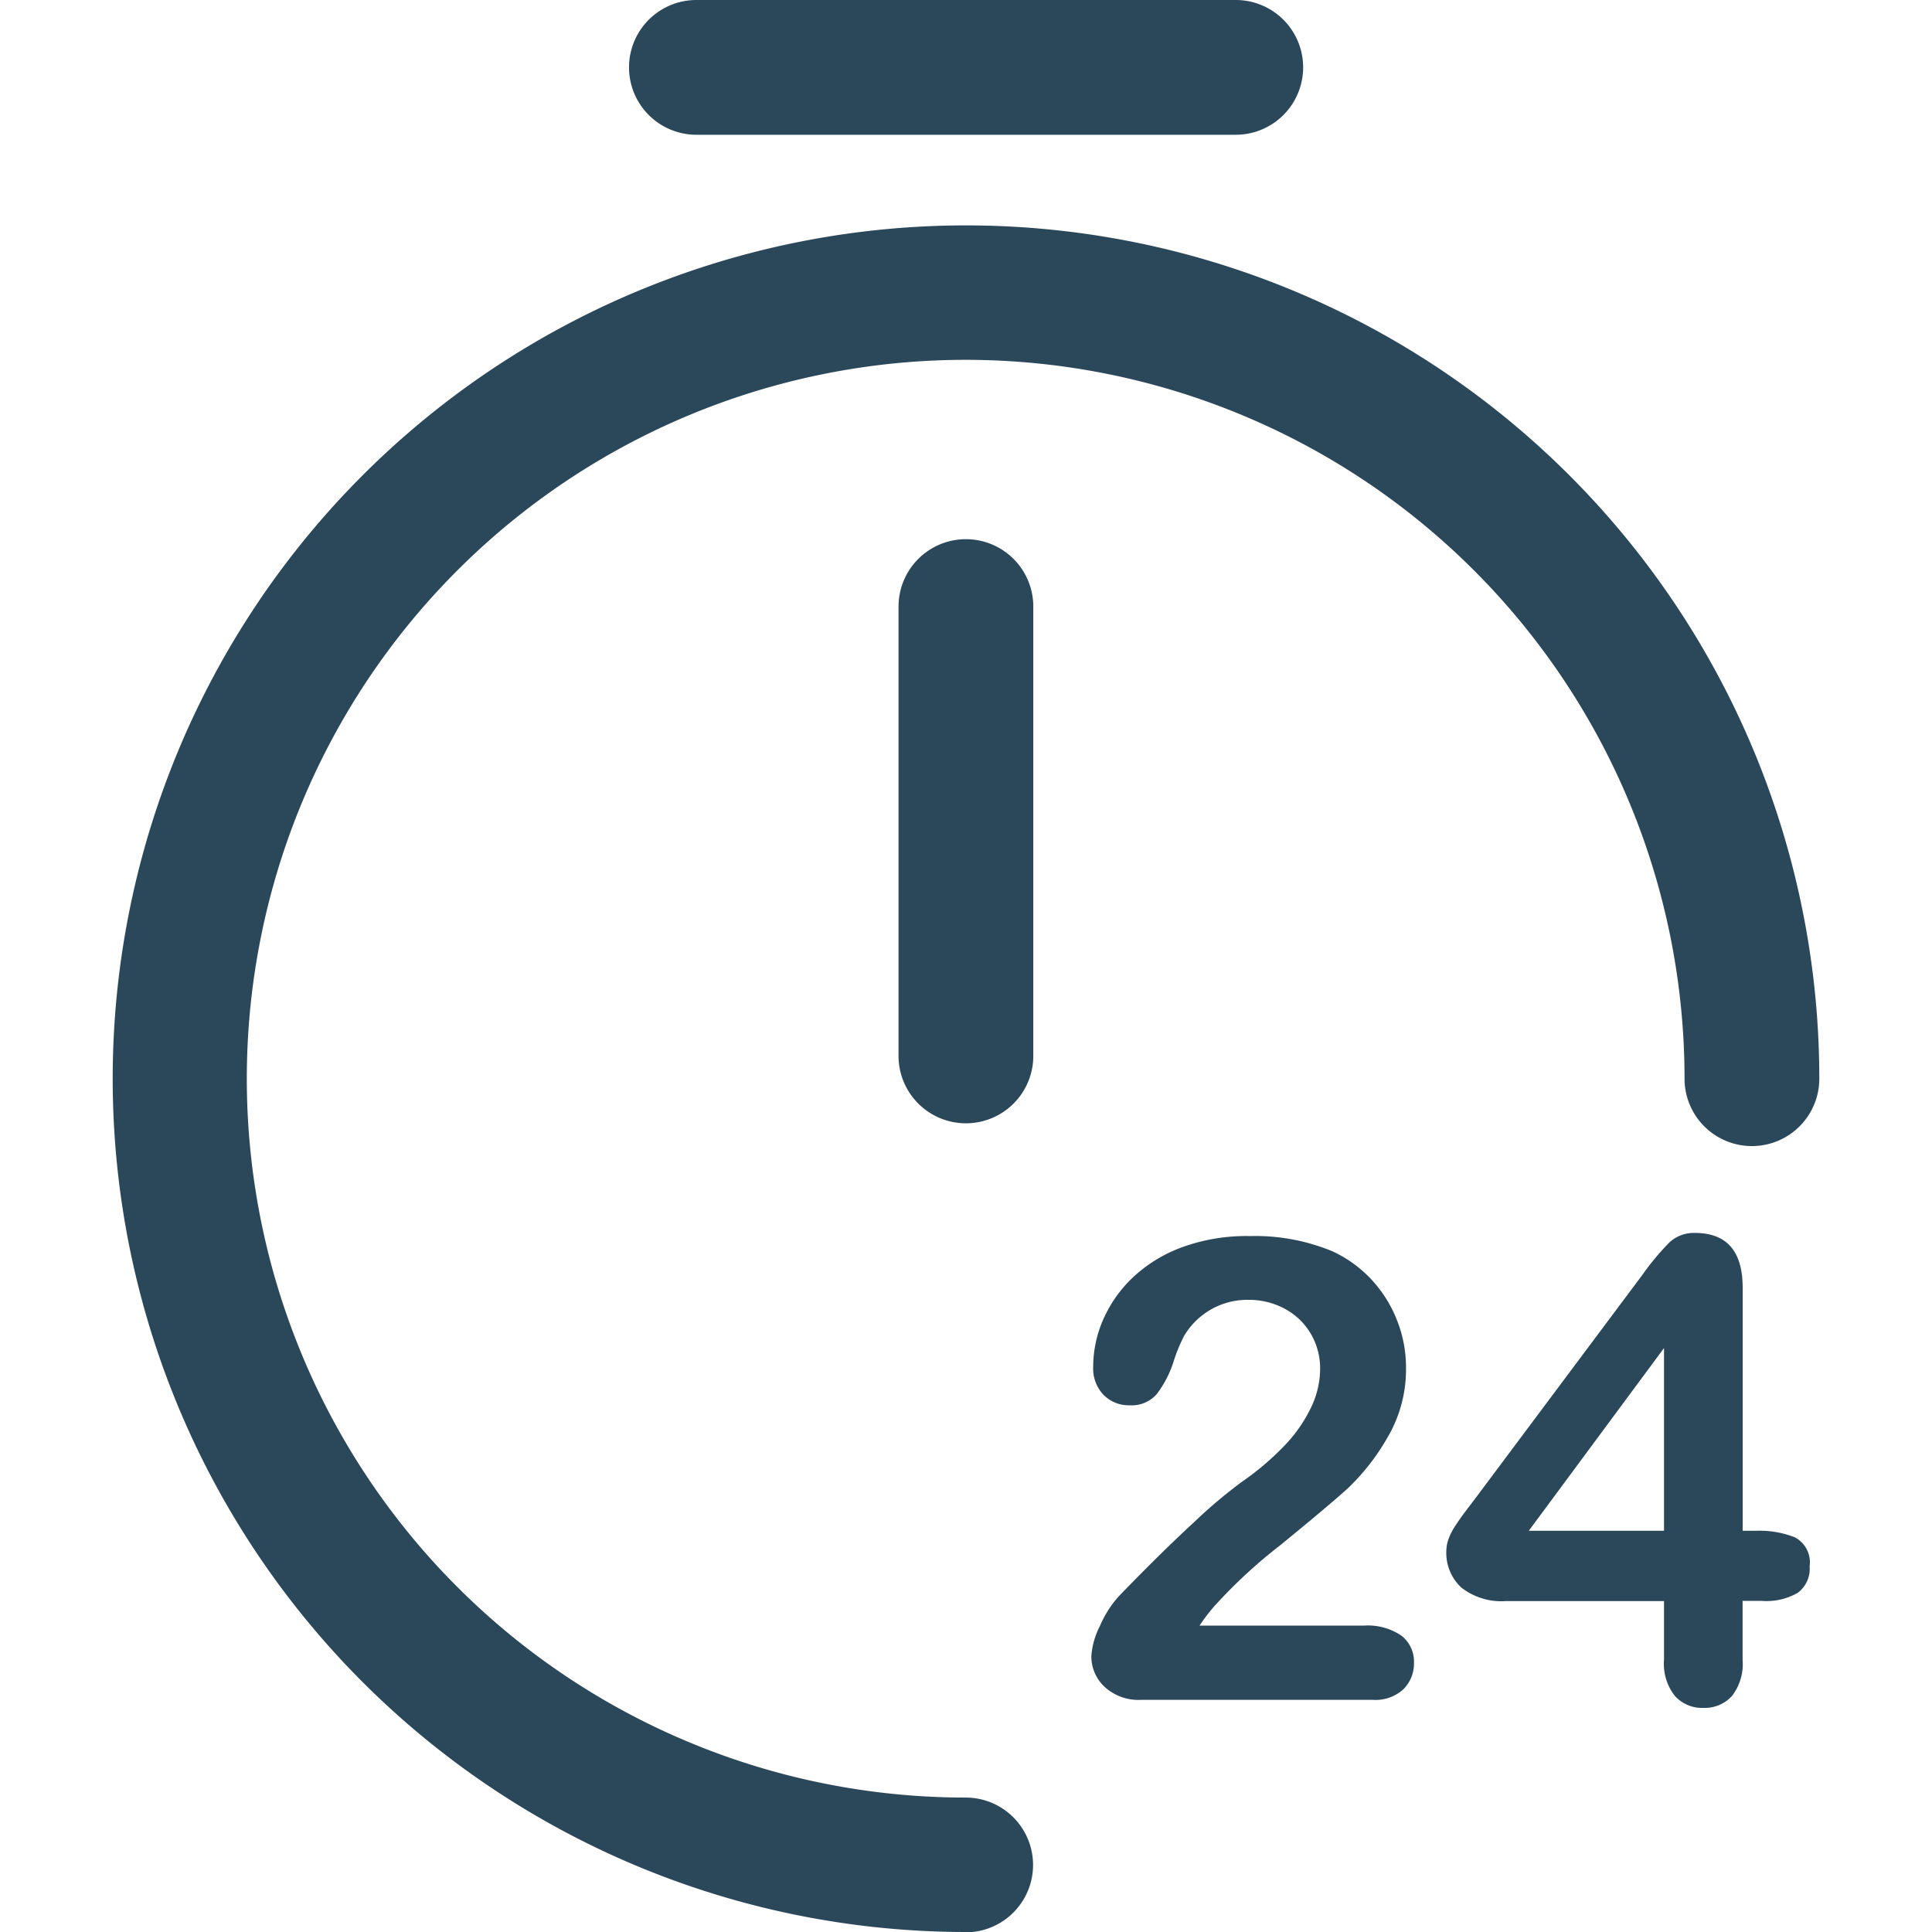
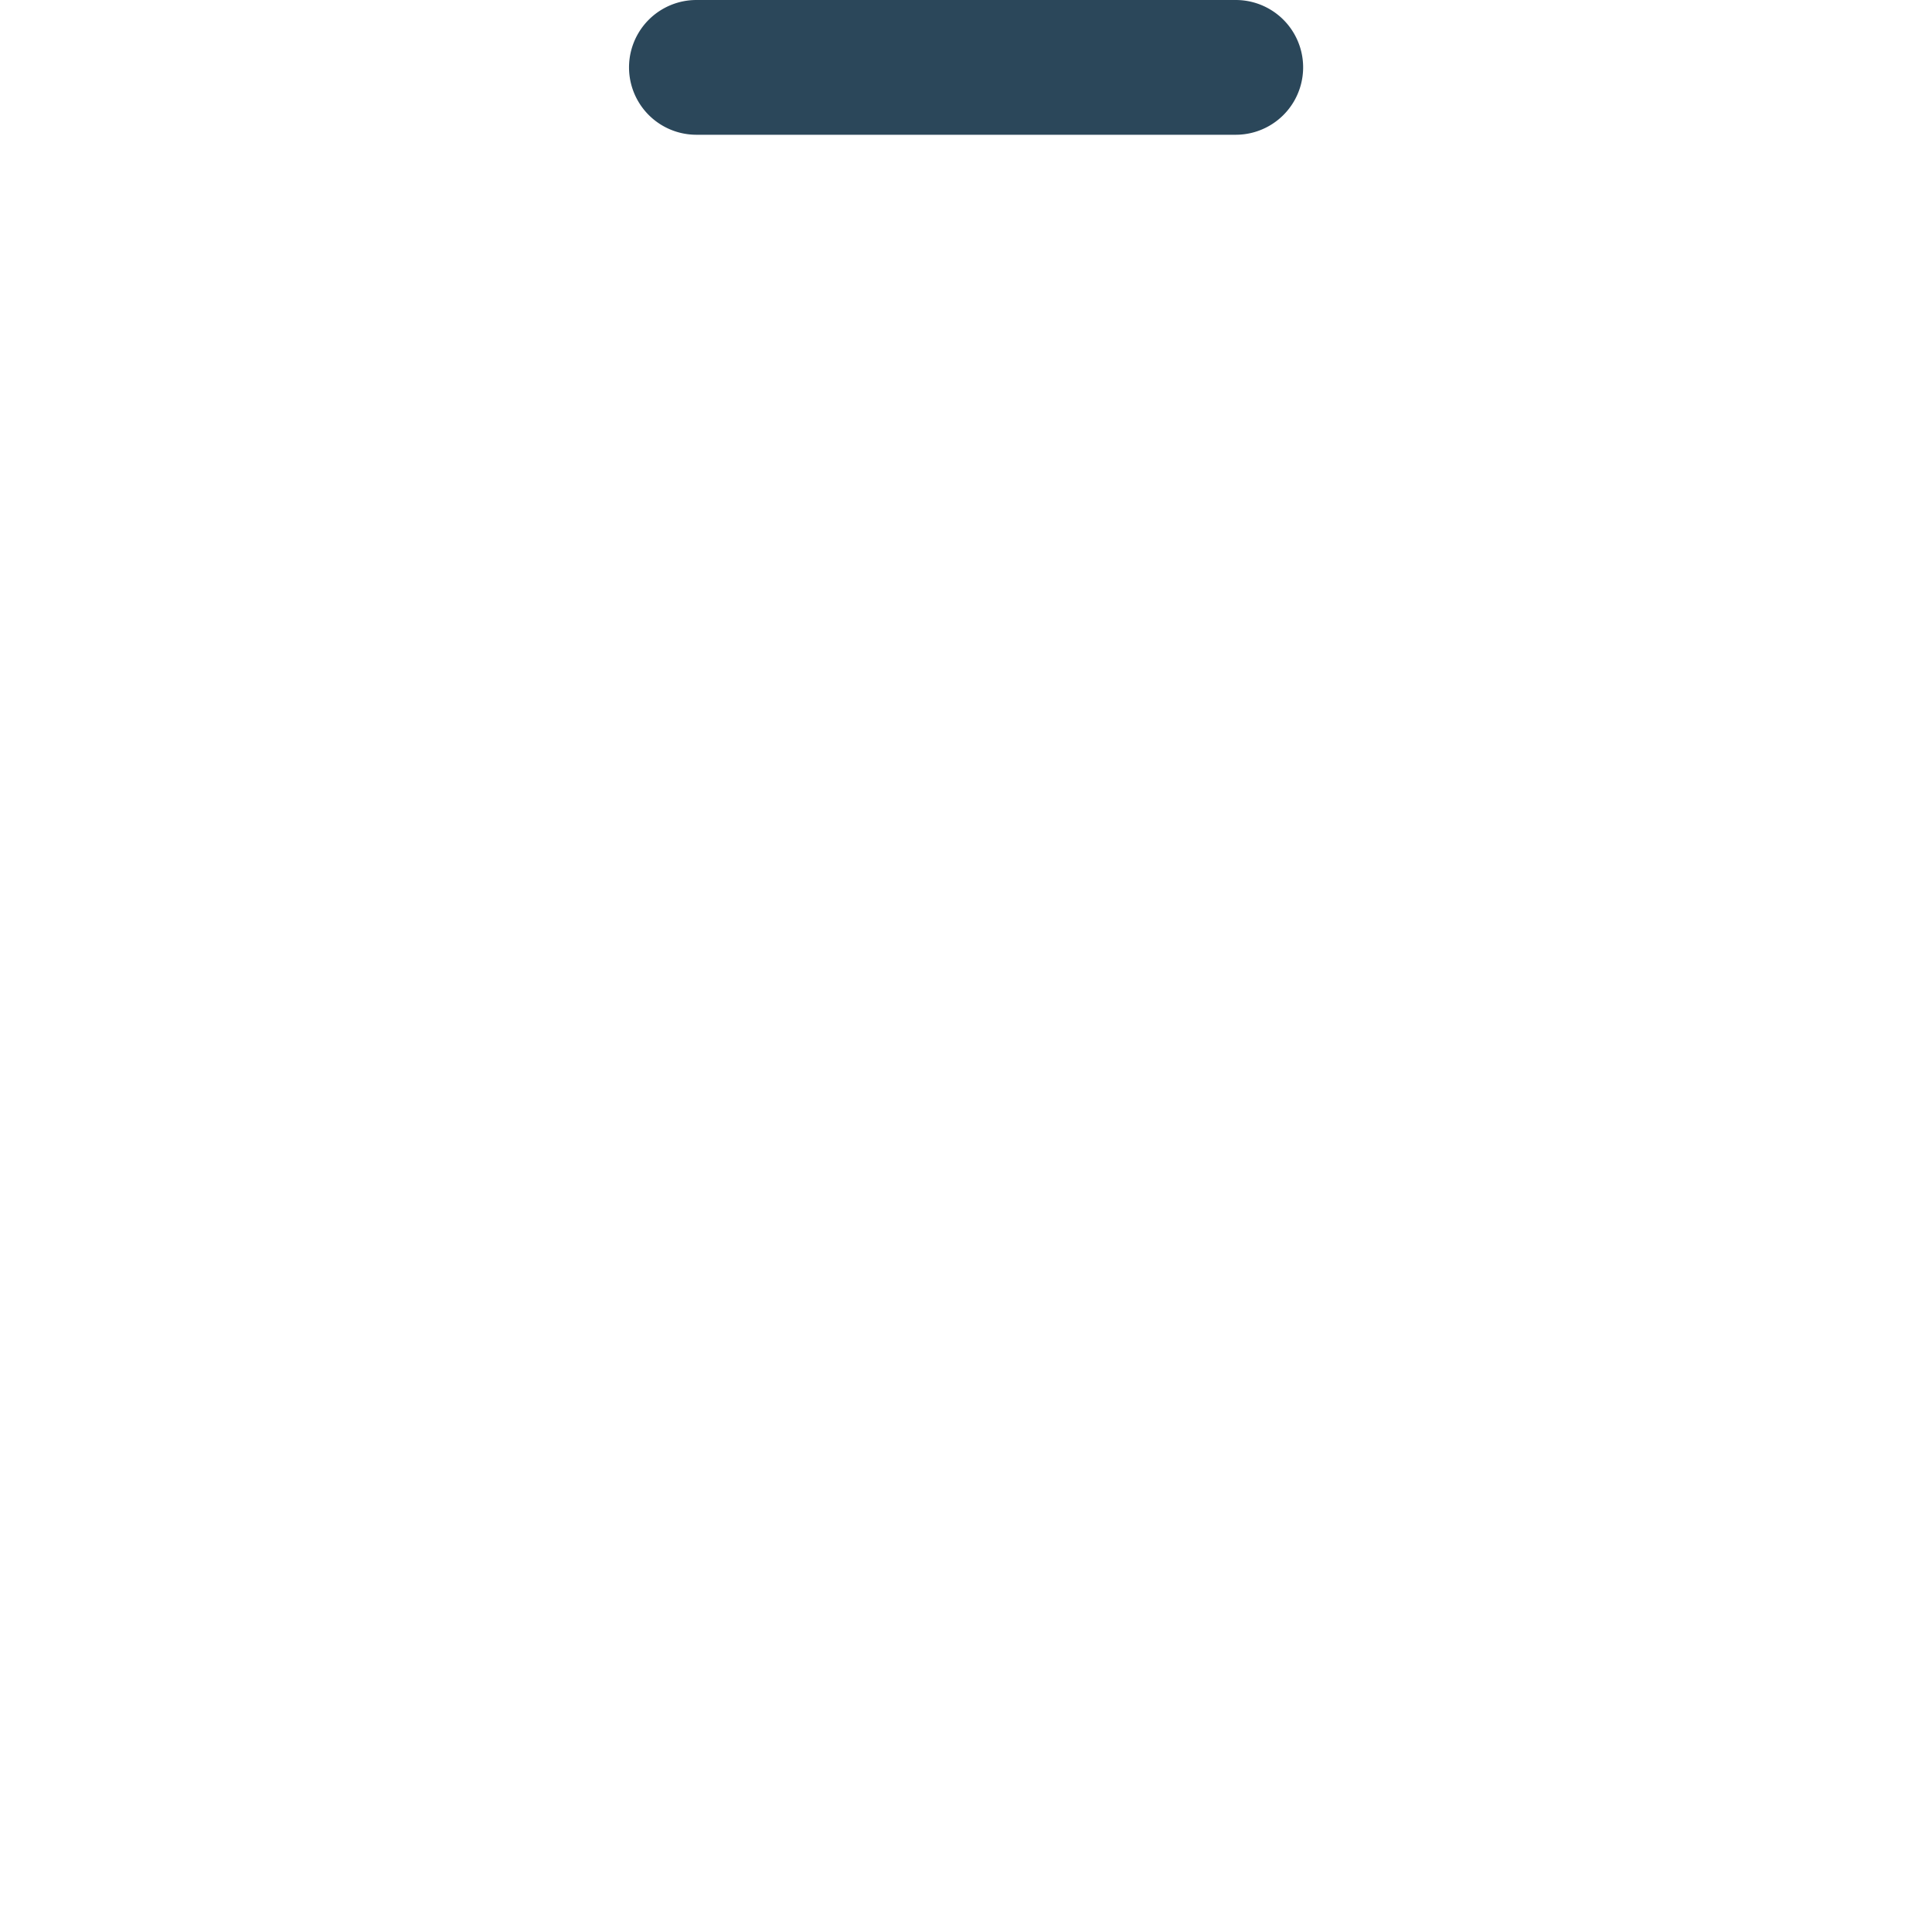
<svg xmlns="http://www.w3.org/2000/svg" width="24" height="24.004" viewBox="0 0 24 24.004">
  <g id="the_reception_24_facility" data-name="the reception 24 facility" transform="translate(-2652 -33)">
-     <rect id="Rectangle_162" data-name="Rectangle 162" width="24" height="24" transform="translate(2652 33)" fill="#fff" opacity="0" />
    <g id="the_reception_24_facility-2" data-name="the reception 24 facility" transform="translate(2652.338 33)">
      <g id="Group_153" data-name="Group 153" transform="translate(-1.443 -1.25)">
        <g id="vuesax_linear_timer-pause" data-name="vuesax/linear/timer-pause" transform="translate(2.5 1.25)">
          <g id="timer-pause">
-             <path id="Vector" d="M9.855,20.459a10.6,10.6,0,1,1,10.6-10.6.837.837,0,1,1-1.674,0,8.93,8.93,0,1,0-8.93,8.93.837.837,0,1,1,0,1.674Z" transform="translate(0.75 3.541)" fill="#2b475a" />
-             <path id="Vector-2" data-name="Vector" d="M.087,6.506A.837.837,0,0,1-.75,5.669V.087a.837.837,0,1,1,1.674,0V5.669a.837.837,0,0,1-.837.837Z" transform="translate(10.517 7.448)" fill="#2b475a" />
            <path id="Vector-3" data-name="Vector" d="M6.785.924H.087a.837.837,0,1,1,0-1.674h6.7a.837.837,0,1,1,0,1.674Z" transform="translate(7.169 0.75)" fill="#2b475a" />
          </g>
        </g>
-         <path id="Path_173" data-name="Path 173" d="M1.785-.922H3.824A.743.743,0,0,1,4.289-.8a.408.408,0,0,1,.16.34.452.452,0,0,1-.127.324A.509.509,0,0,1,3.938,0H1.063A.622.622,0,0,1,.605-.162.518.518,0,0,1,.441-.543.97.97,0,0,1,.547-.916a1.338,1.338,0,0,1,.23-.365q.52-.539.938-.924a6.157,6.157,0,0,1,.6-.506,3.447,3.447,0,0,0,.533-.455,1.809,1.809,0,0,0,.324-.469,1.114,1.114,0,0,0,.111-.471.848.848,0,0,0-.119-.447A.826.826,0,0,0,2.84-4.86a.936.936,0,0,0-.447-.109.913.913,0,0,0-.8.449,1.949,1.949,0,0,0-.131.32,1.337,1.337,0,0,1-.207.4.411.411,0,0,1-.338.141.44.44,0,0,1-.324-.129A.475.475,0,0,1,.464-4.14,1.471,1.471,0,0,1,.578-4.7a1.612,1.612,0,0,1,.361-.53,1.789,1.789,0,0,1,.609-.385,2.338,2.338,0,0,1,.865-.146,2.5,2.5,0,0,1,1.02.188,1.533,1.533,0,0,1,.48.344,1.59,1.59,0,0,1,.322.506,1.585,1.585,0,0,1,.115.6,1.667,1.667,0,0,1-.24.881,2.739,2.739,0,0,1-.49.621q-.25.225-.838.705a6.274,6.274,0,0,0-.807.746,2.218,2.218,0,0,0-.19.248ZM7.555-.5v-.727H5.594a.806.806,0,0,1-.557-.168.586.586,0,0,1-.186-.457A.443.443,0,0,1,4.879-2a.78.78,0,0,1,.082-.16q.055-.084.113-.162l.145-.191,2.07-2.77a3.156,3.156,0,0,1,.334-.4A.443.443,0,0,1,7.938-5.8q.594,0,.594.68V-2.1H8.7a1.187,1.187,0,0,1,.482.082.352.352,0,0,1,.182.359.374.374,0,0,1-.148.33.781.781,0,0,1-.445.1h-.24V-.5A.649.649,0,0,1,8.4-.049.456.456,0,0,1,8.043.1a.452.452,0,0,1-.354-.15A.645.645,0,0,1,7.555-.5ZM5.875-2.1h1.68V-4.37Z" transform="translate(14.221 22.366)" fill="#2b475a" />
      </g>
    </g>
  </g>
</svg>